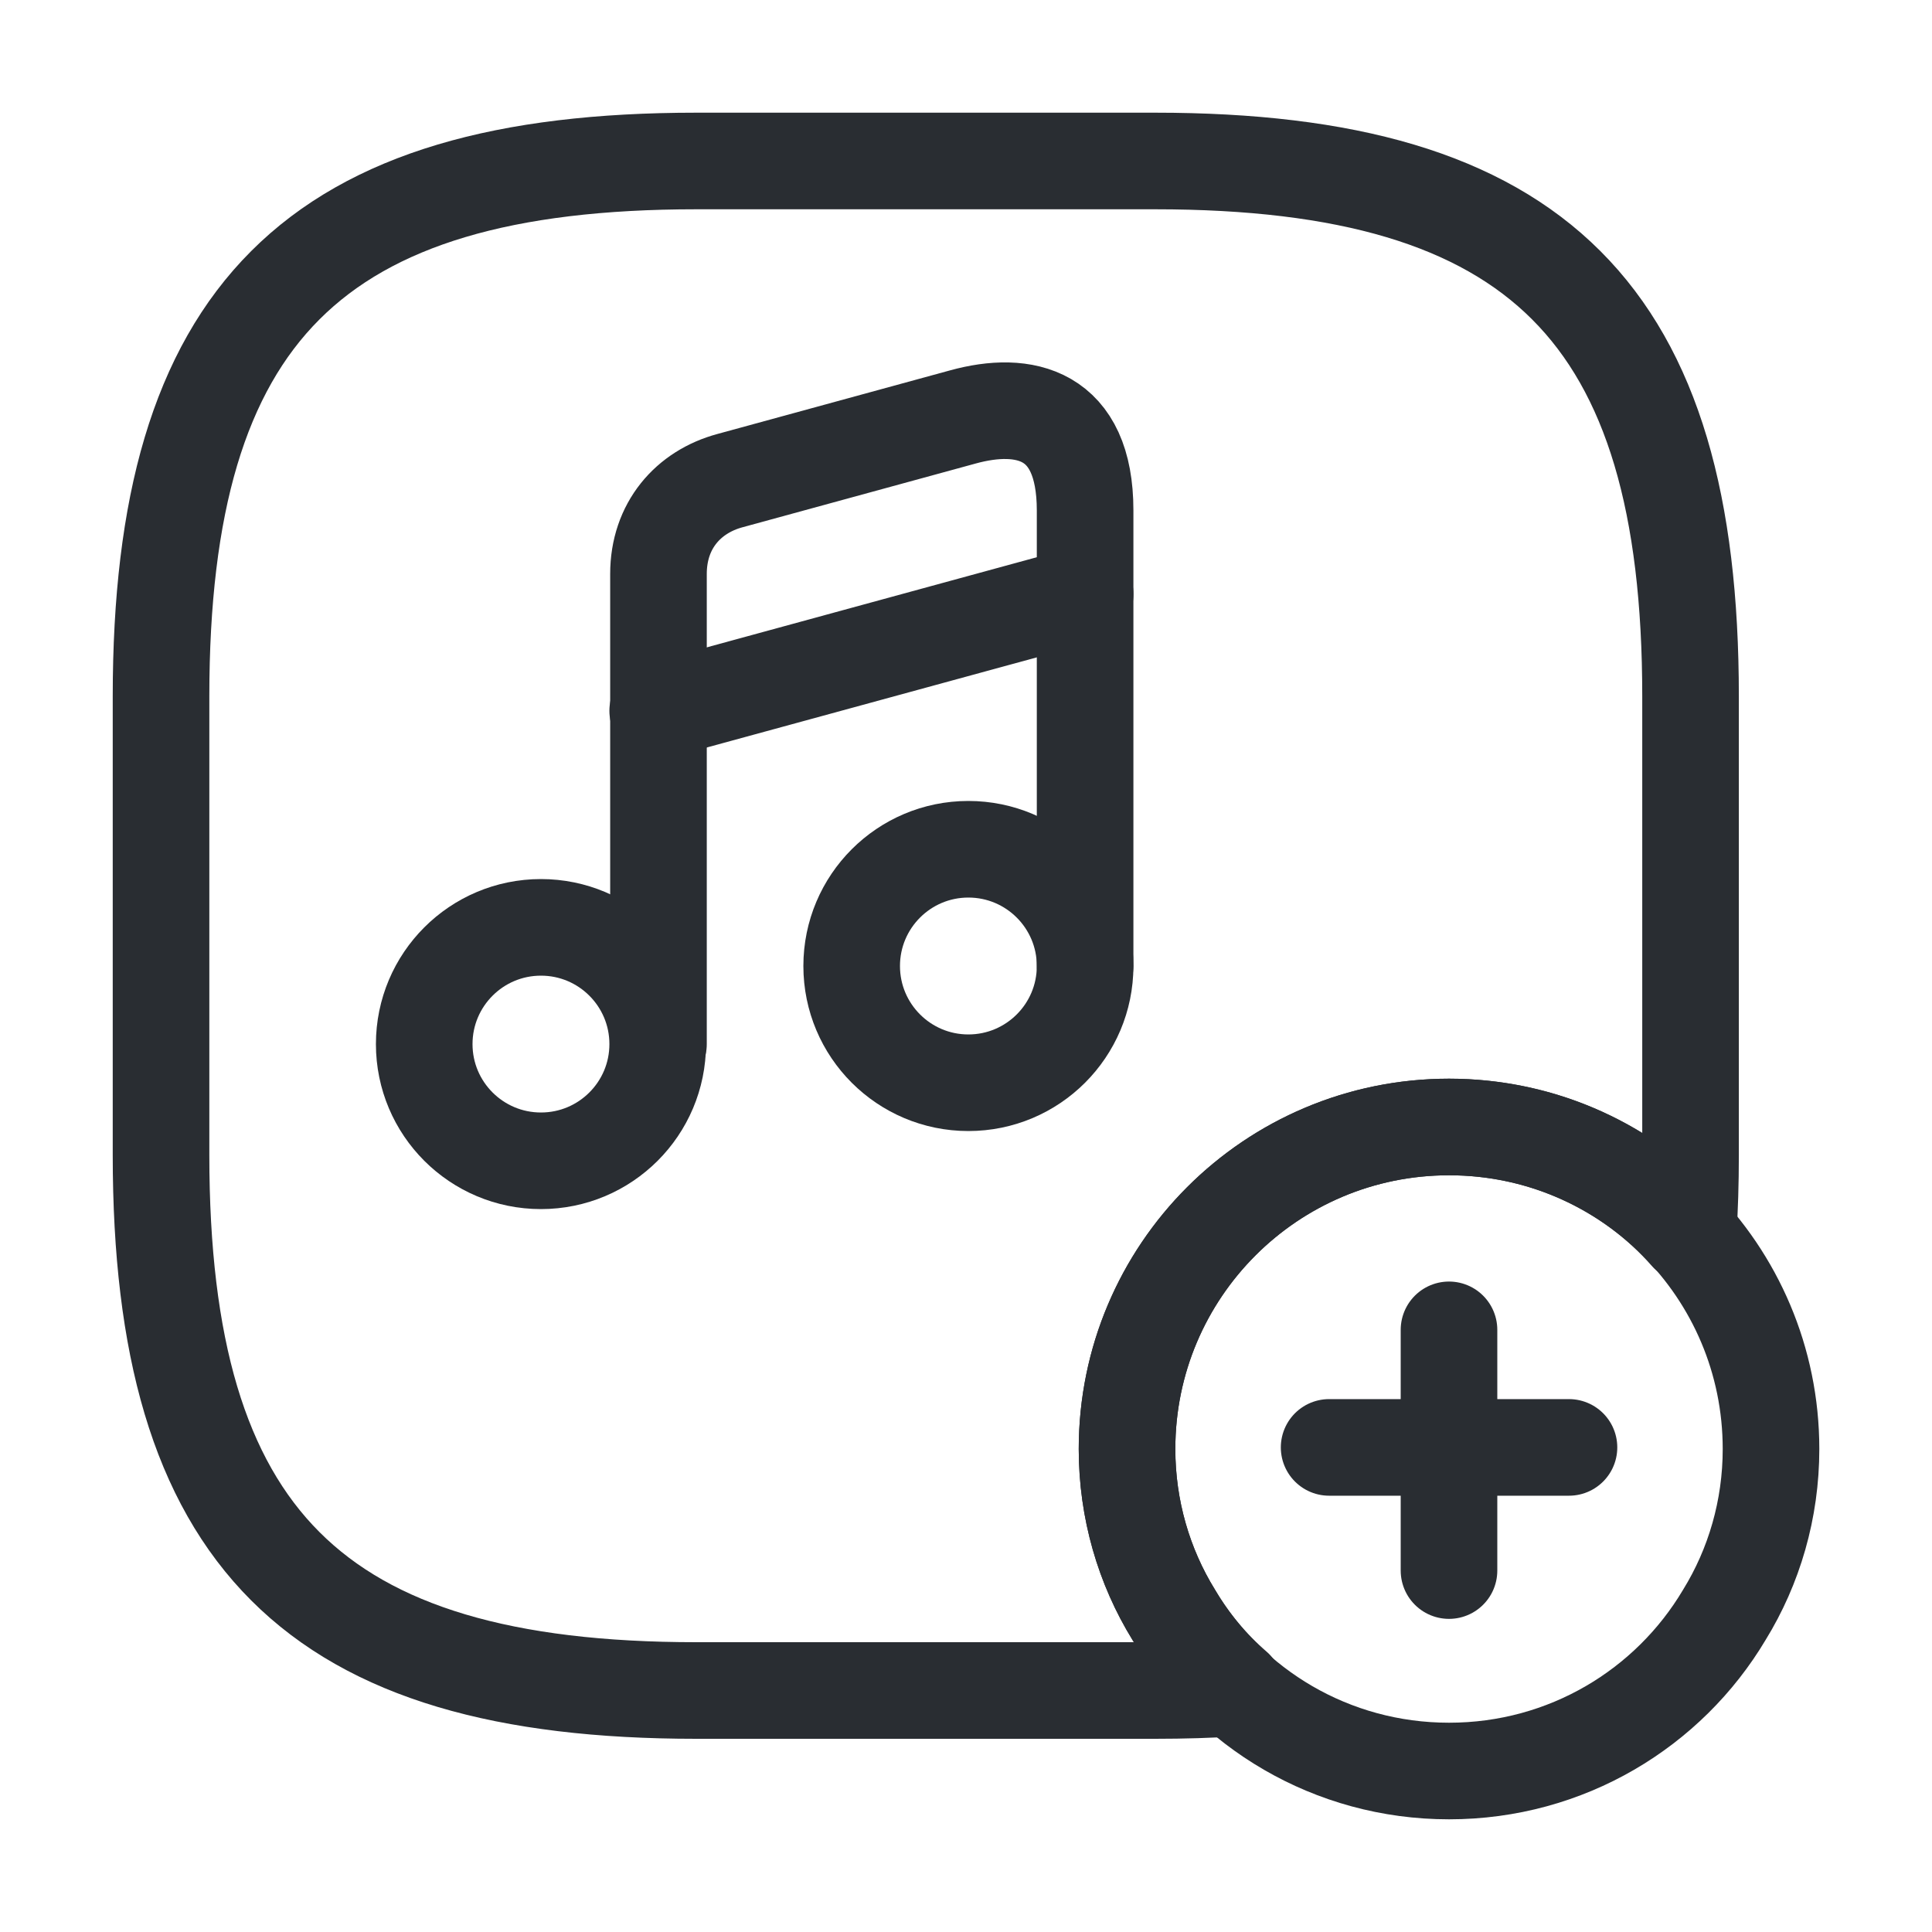
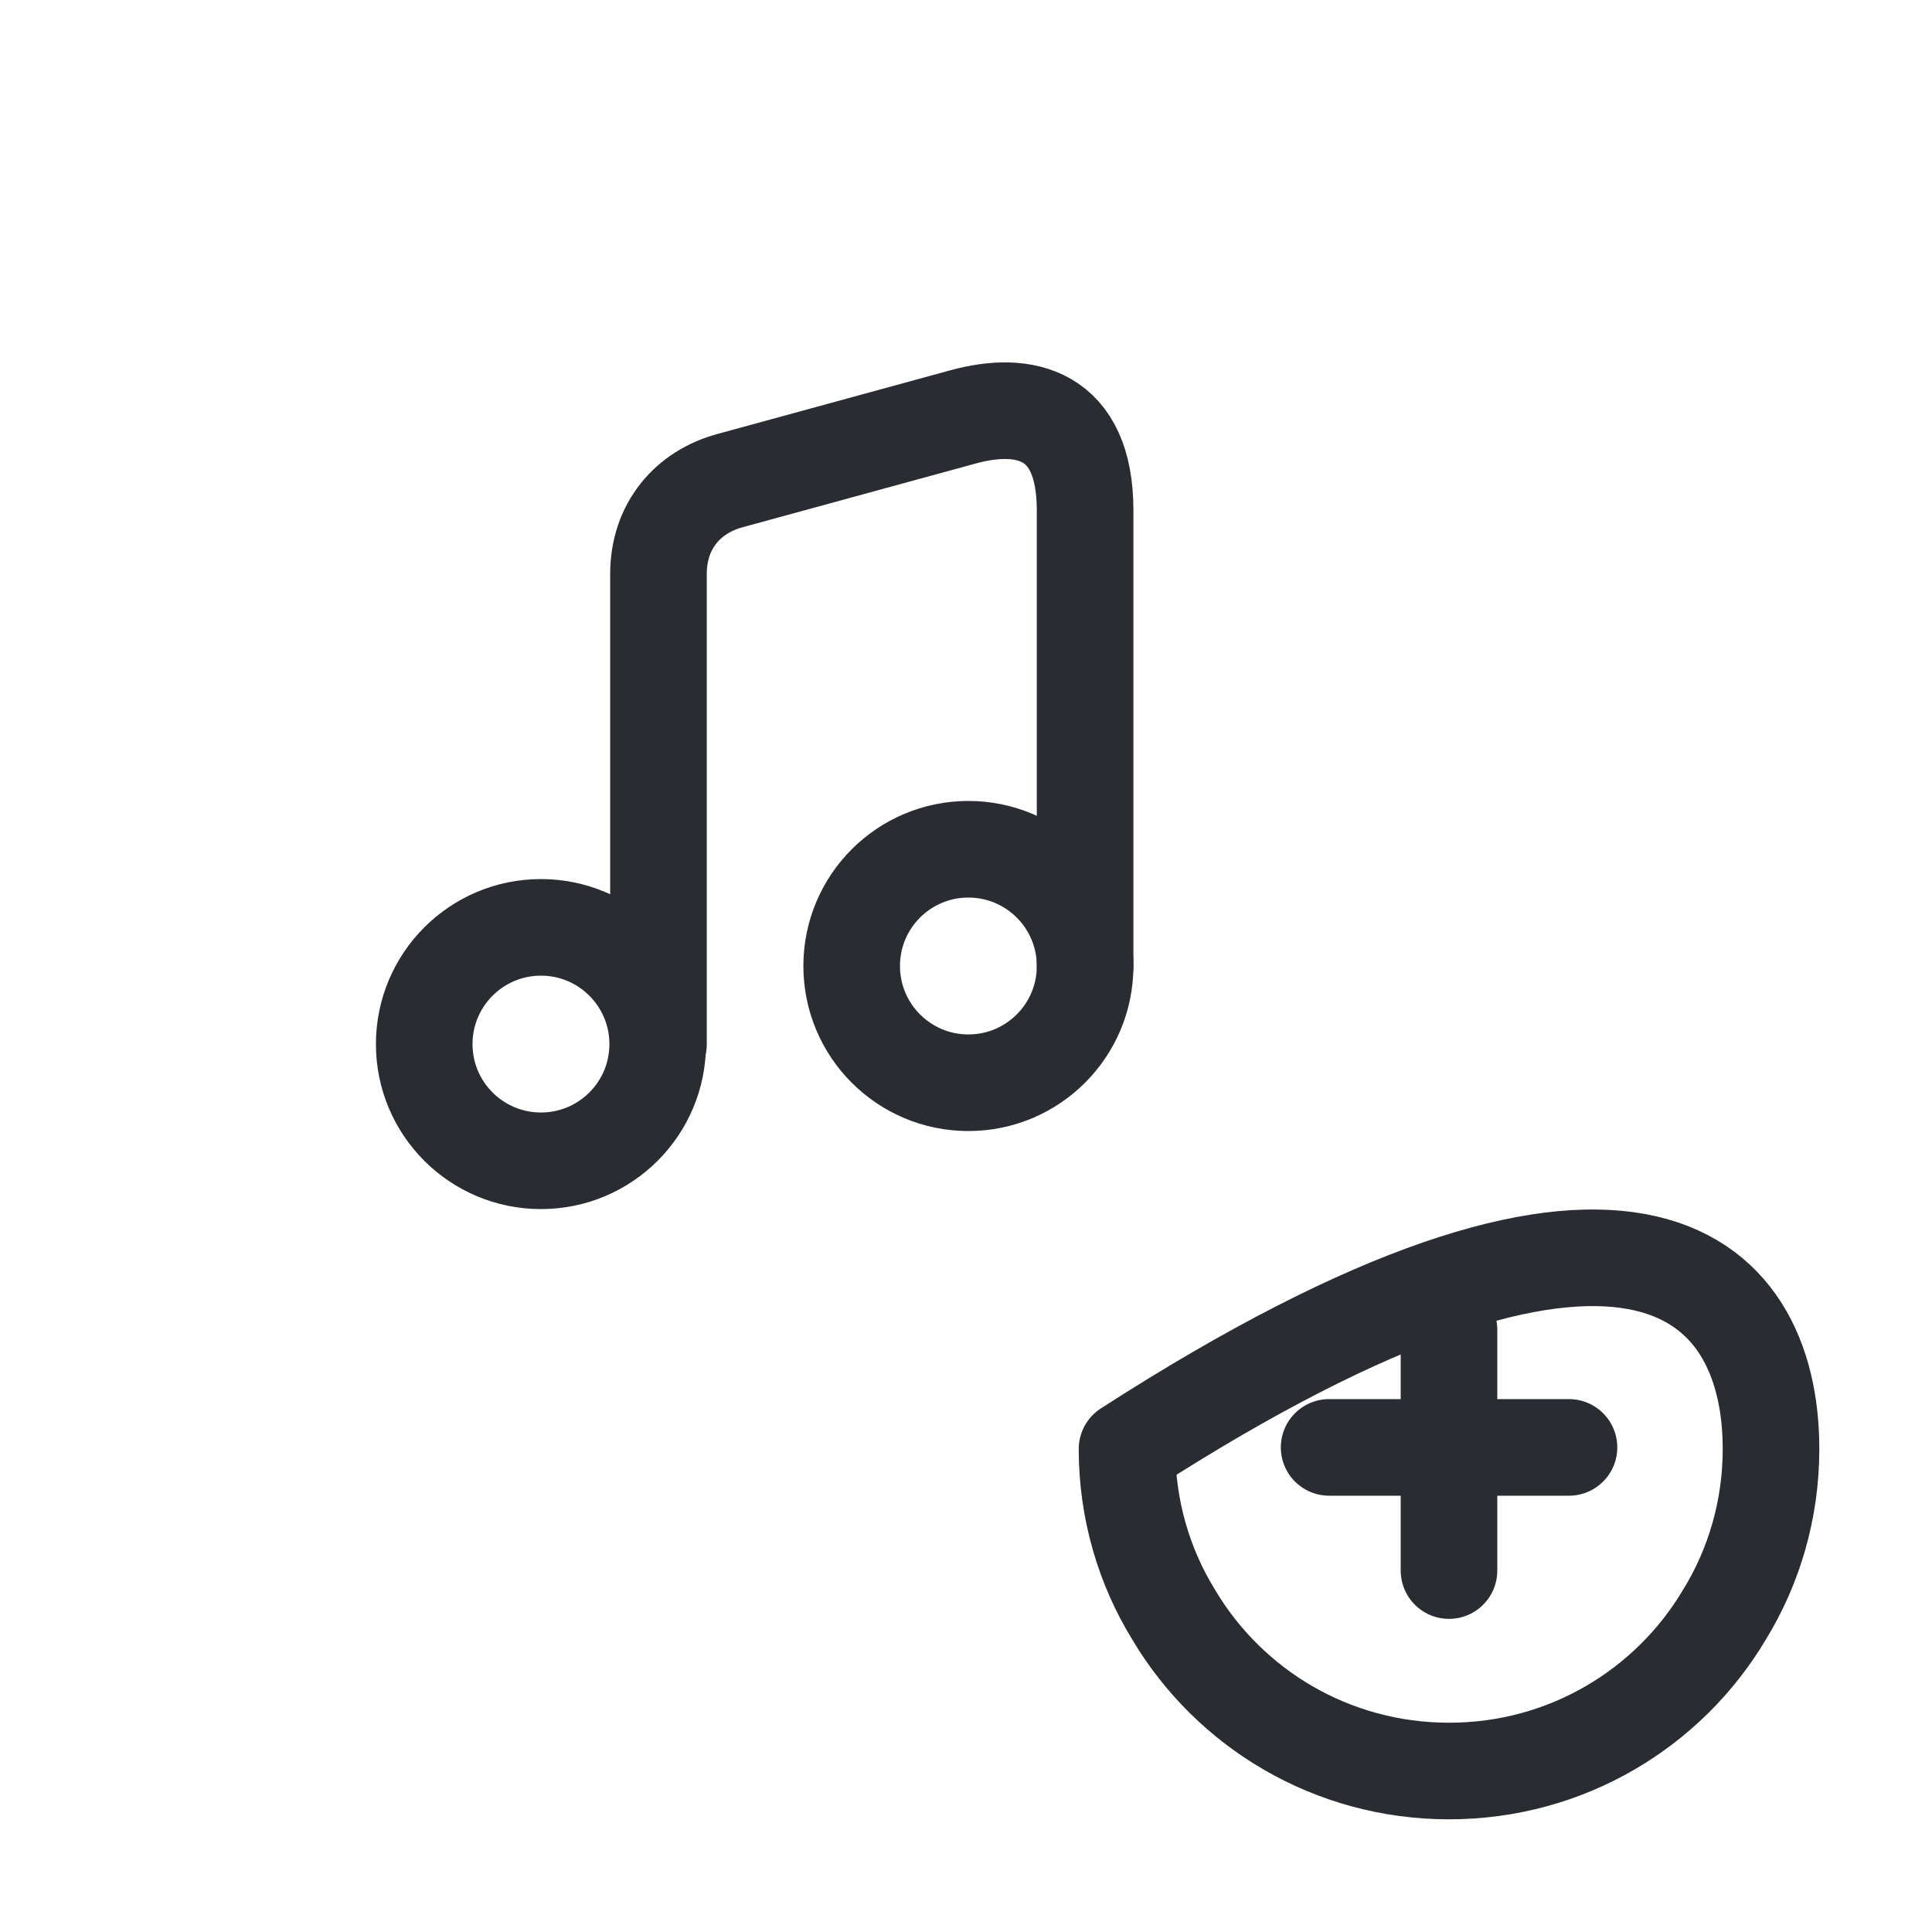
<svg xmlns="http://www.w3.org/2000/svg" fill="none" viewBox="0 0 40 40" height="40" width="40">
-   <path stroke-linejoin="round" stroke-linecap="round" stroke-width="2" stroke="#292D32" d="M35.001 14.417V23.917C35.001 24.483 34.984 25.033 34.951 25.55C33.751 24.183 31.967 23.333 30.001 23.333C26.317 23.333 23.334 26.317 23.334 30C23.334 31.25 23.684 32.433 24.301 33.433C24.634 34 25.067 34.517 25.567 34.95C25.051 34.983 24.501 35 23.917 35H14.417C6.501 35 3.334 31.833 3.334 23.917V14.417C3.334 6.5 6.501 3.333 14.417 3.333H23.917C31.834 3.333 35.001 6.5 35.001 14.417Z" />
  <path stroke-linejoin="round" stroke-linecap="round" stroke-width="2" stroke="#292D32" d="M11.2 24.033C12.535 24.033 13.617 22.951 13.617 21.617C13.617 20.282 12.535 19.2 11.2 19.2C9.865 19.2 8.783 20.282 8.783 21.617C8.783 22.951 9.865 24.033 11.2 24.033Z" />
  <path stroke-linejoin="round" stroke-linecap="round" stroke-width="2" stroke="#292D32" d="M22.466 20V10.567C22.466 8.55 21.2 8.283 19.933 8.633L15.116 9.95C14.249 10.183 13.633 10.883 13.633 11.883V13.567V14.7V21.617" />
  <path stroke-linejoin="round" stroke-linecap="round" stroke-width="2" stroke="#292D32" d="M20.049 22.417C21.384 22.417 22.466 21.335 22.466 20C22.466 18.665 21.384 17.583 20.049 17.583C18.715 17.583 17.633 18.665 17.633 20C17.633 21.335 18.715 22.417 20.049 22.417Z" />
-   <path stroke-linejoin="round" stroke-linecap="round" stroke-width="2" stroke="#292D32" d="M13.617 14.717L22.467 12.3" />
-   <path stroke-linejoin="round" stroke-linecap="round" stroke-miterlimit="10" stroke-width="2" stroke="#292D32" d="M36.667 30C36.667 31.25 36.317 32.433 35.701 33.433C34.551 35.367 32.434 36.667 30.001 36.667C27.567 36.667 25.451 35.367 24.301 33.433C23.684 32.433 23.334 31.25 23.334 30C23.334 26.317 26.317 23.333 30.001 23.333C33.684 23.333 36.667 26.317 36.667 30Z" />
+   <path stroke-linejoin="round" stroke-linecap="round" stroke-miterlimit="10" stroke-width="2" stroke="#292D32" d="M36.667 30C36.667 31.25 36.317 32.433 35.701 33.433C34.551 35.367 32.434 36.667 30.001 36.667C27.567 36.667 25.451 35.367 24.301 33.433C23.684 32.433 23.334 31.25 23.334 30C33.684 23.333 36.667 26.317 36.667 30Z" />
  <path stroke-linejoin="round" stroke-linecap="round" stroke-miterlimit="10" stroke-width="2" stroke="#292D32" d="M32.484 29.967H27.518" />
  <path stroke-linejoin="round" stroke-linecap="round" stroke-miterlimit="10" stroke-width="2" stroke="#292D32" d="M30 27.533V32.517" />
</svg>